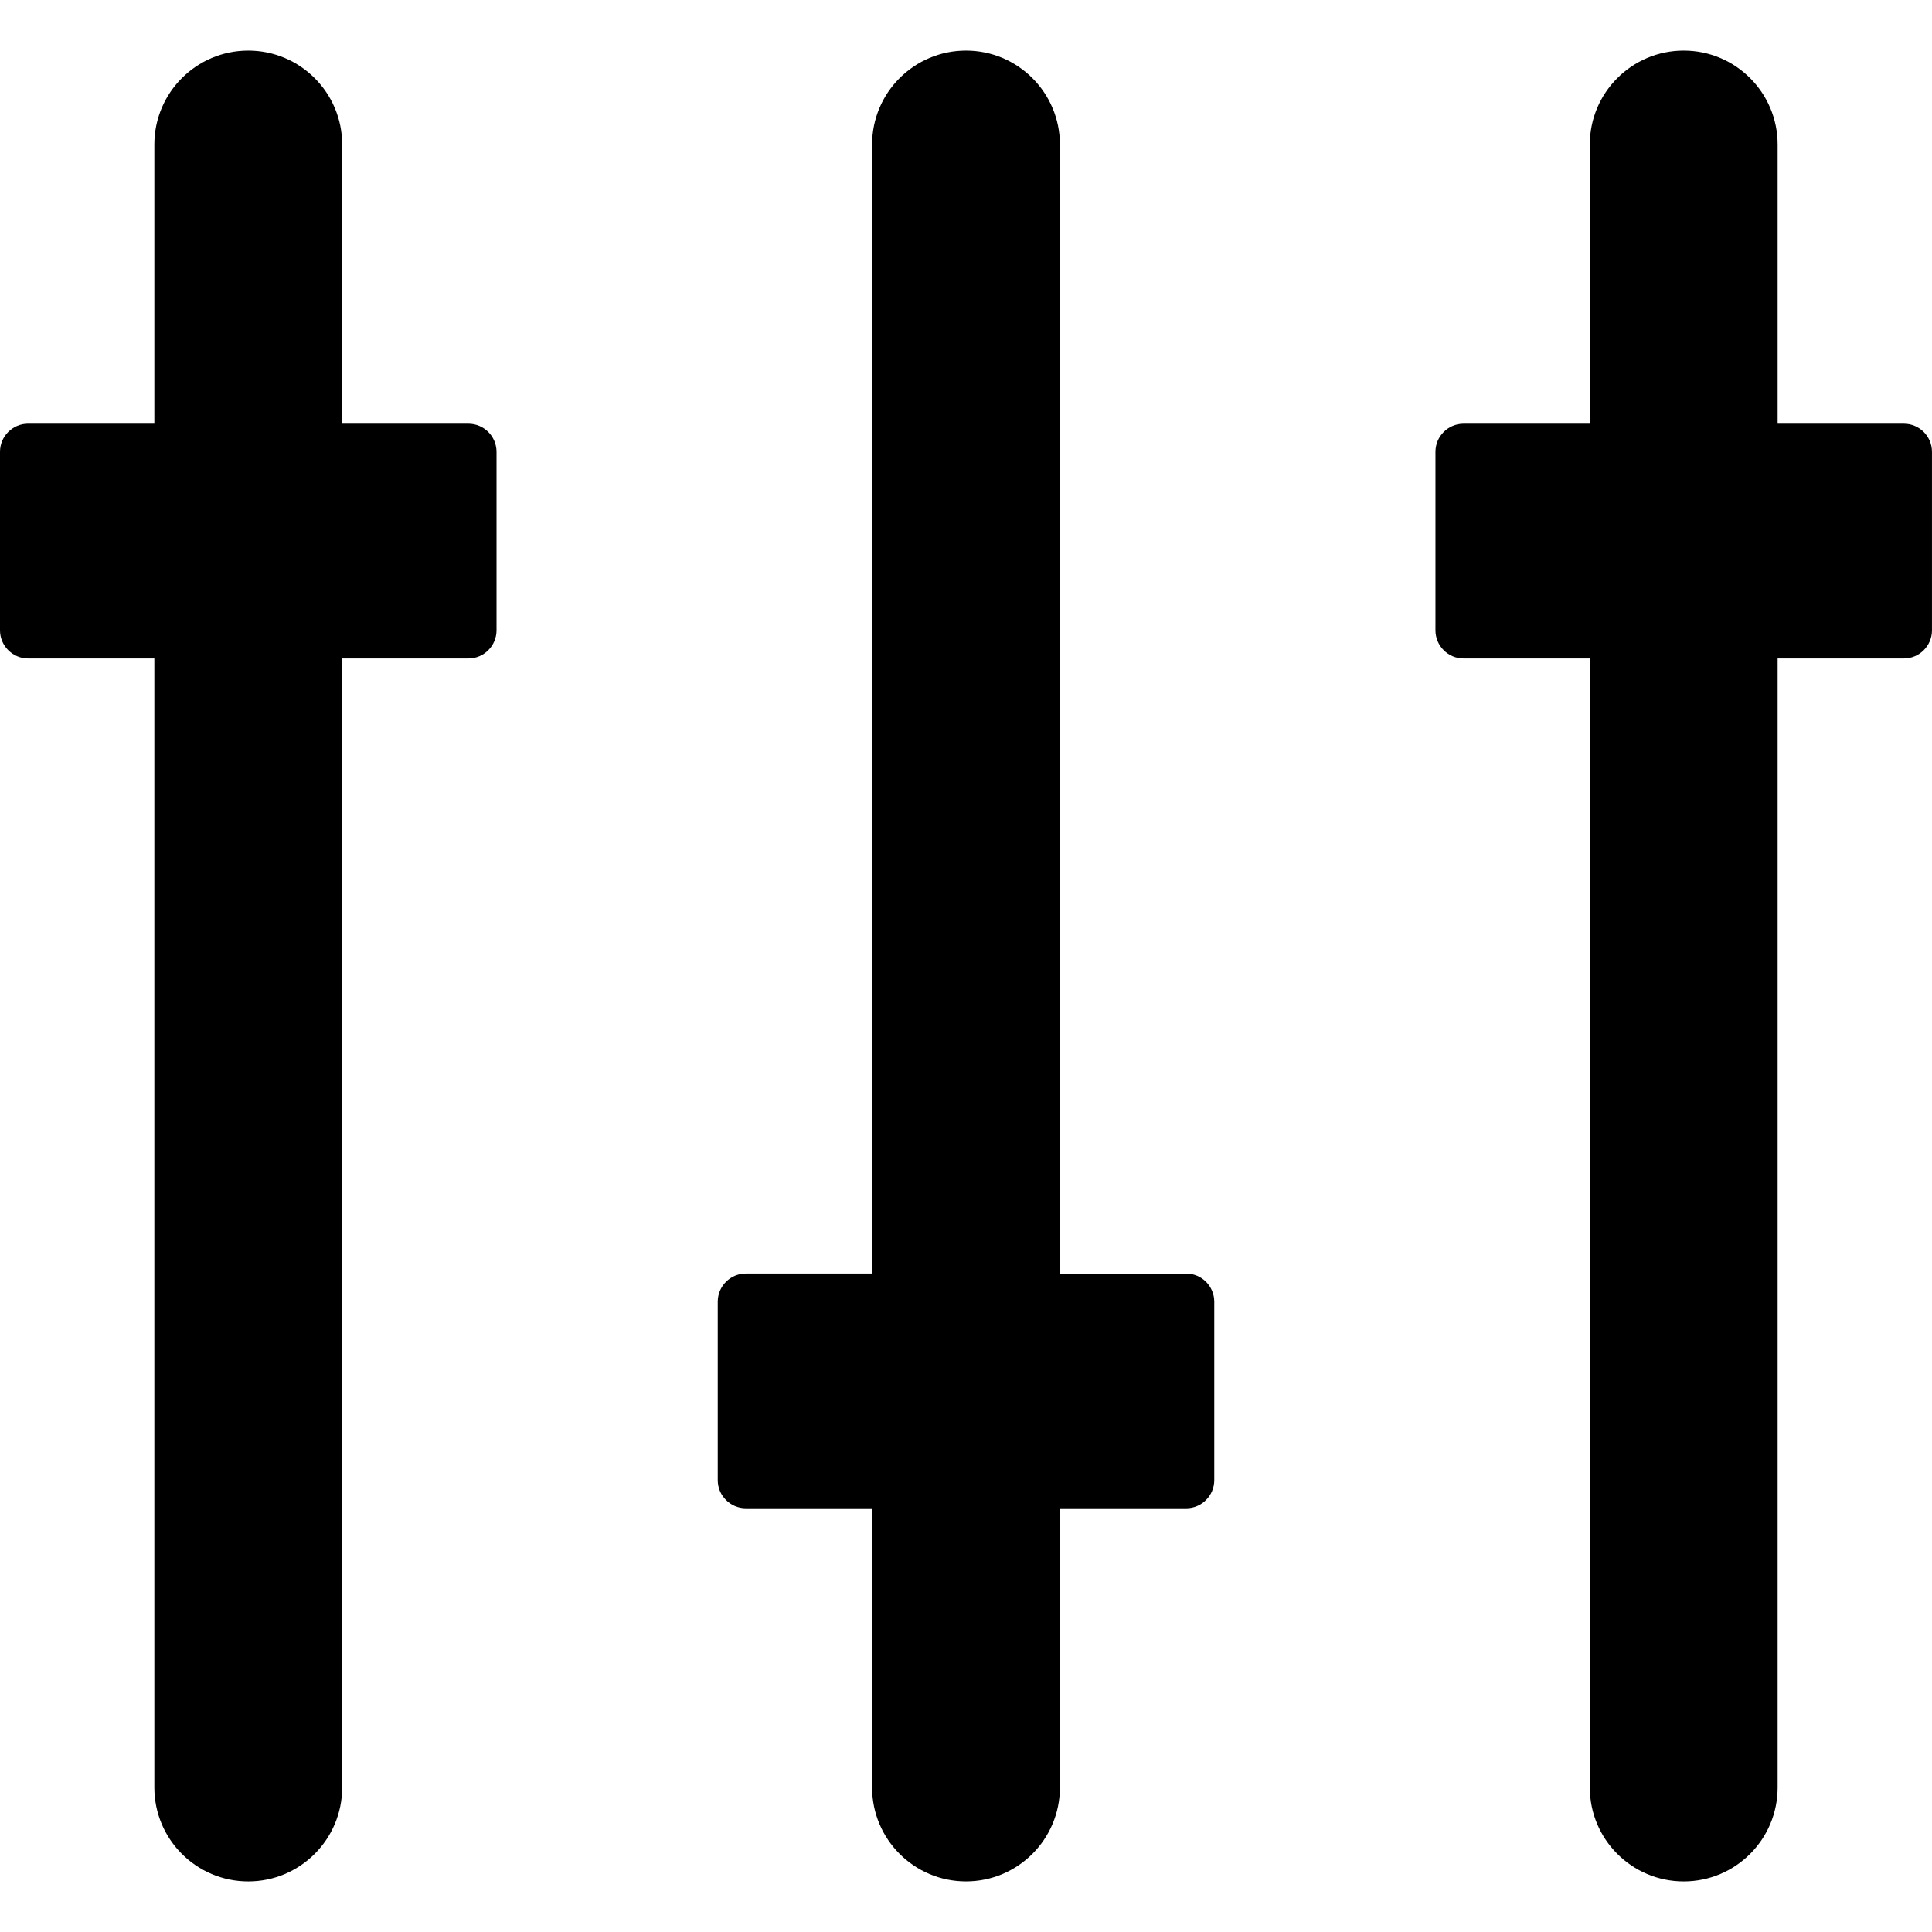
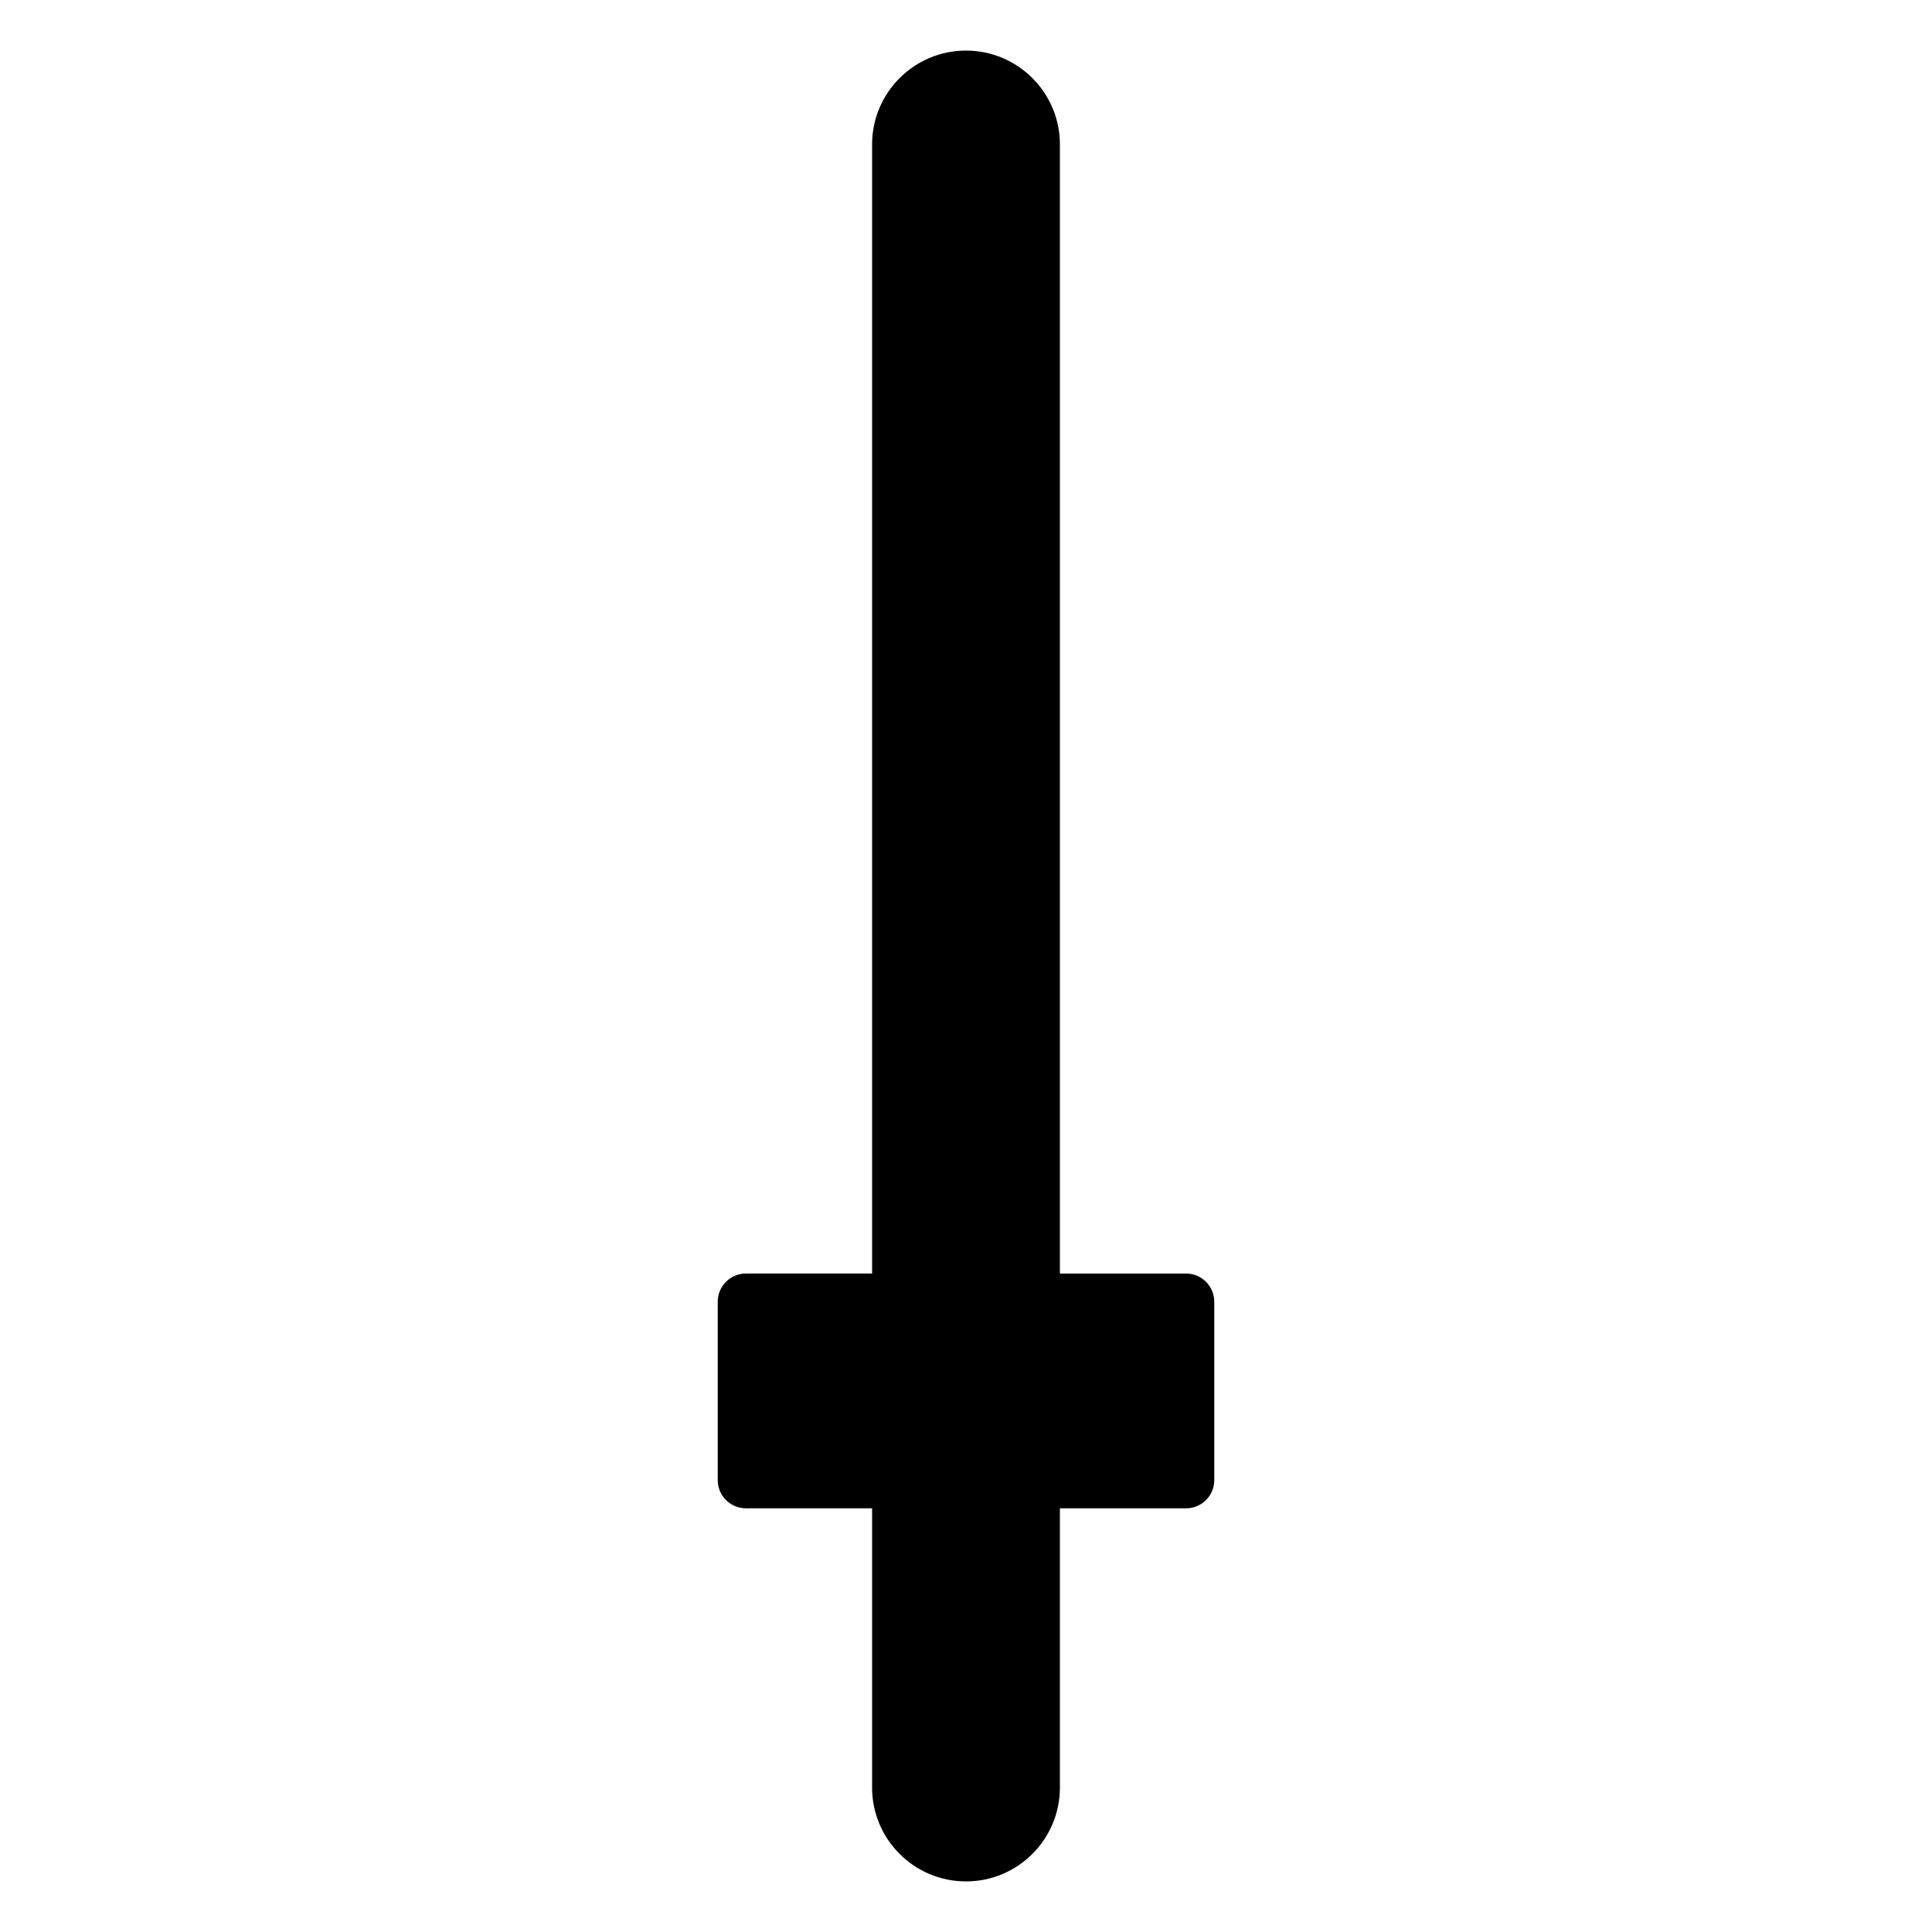
<svg xmlns="http://www.w3.org/2000/svg" version="1.1" id="Layer_1" x="0px" y="0px" viewBox="0 0 100 100" enable-background="new 0 0 100 100" xml:space="preserve">
  <g>
-     <path d="M7.989,7.479c0-2.683,2.178-4.861,4.861-4.861s4.861,2.178,4.861,4.861v14.452h6.534c0.801,0,1.455,0.654,1.455,1.455   v9.241c0,0.801-0.654,1.455-1.455,1.455h-6.534v58.44c0,2.683-2.178,4.861-4.861,4.861s-4.861-2.178-4.861-4.861v-58.44H1.455   C0.654,34.081,0,33.427,0,32.626v-9.241c0-0.801,0.654-1.455,1.455-1.455h6.534C7.989,21.931,7.989,7.479,7.989,7.479z" />
    <path d="M54.861,92.521c0,2.683-2.178,4.861-4.861,4.861s-4.861-2.178-4.861-4.861V78.069h-6.534c-0.801,0-1.455-0.654-1.455-1.455   v-9.241c0-0.801,0.654-1.455,1.455-1.455h6.534V7.479c0-2.683,2.178-4.861,4.861-4.861s4.861,2.178,4.861,4.861v58.44h6.534   c0.801,0,1.455,0.654,1.455,1.455v9.241c0,0.801-0.654,1.455-1.455,1.455h-6.534C54.861,78.069,54.861,92.521,54.861,92.521z" />
-     <path d="M82.288,7.479c0-2.683,2.178-4.861,4.861-4.861s4.861,2.178,4.861,4.861v14.452h6.534c0.801,0,1.455,0.654,1.455,1.455   v9.241c0,0.801-0.654,1.455-1.455,1.455h-6.534v58.44c0,2.683-2.178,4.861-4.861,4.861s-4.861-2.178-4.861-4.861v-58.44h-6.534   c-0.801,0-1.455-0.654-1.455-1.455v-9.241c0-0.801,0.654-1.455,1.455-1.455h6.534C82.288,21.931,82.288,7.479,82.288,7.479z" />
  </g>
</svg>